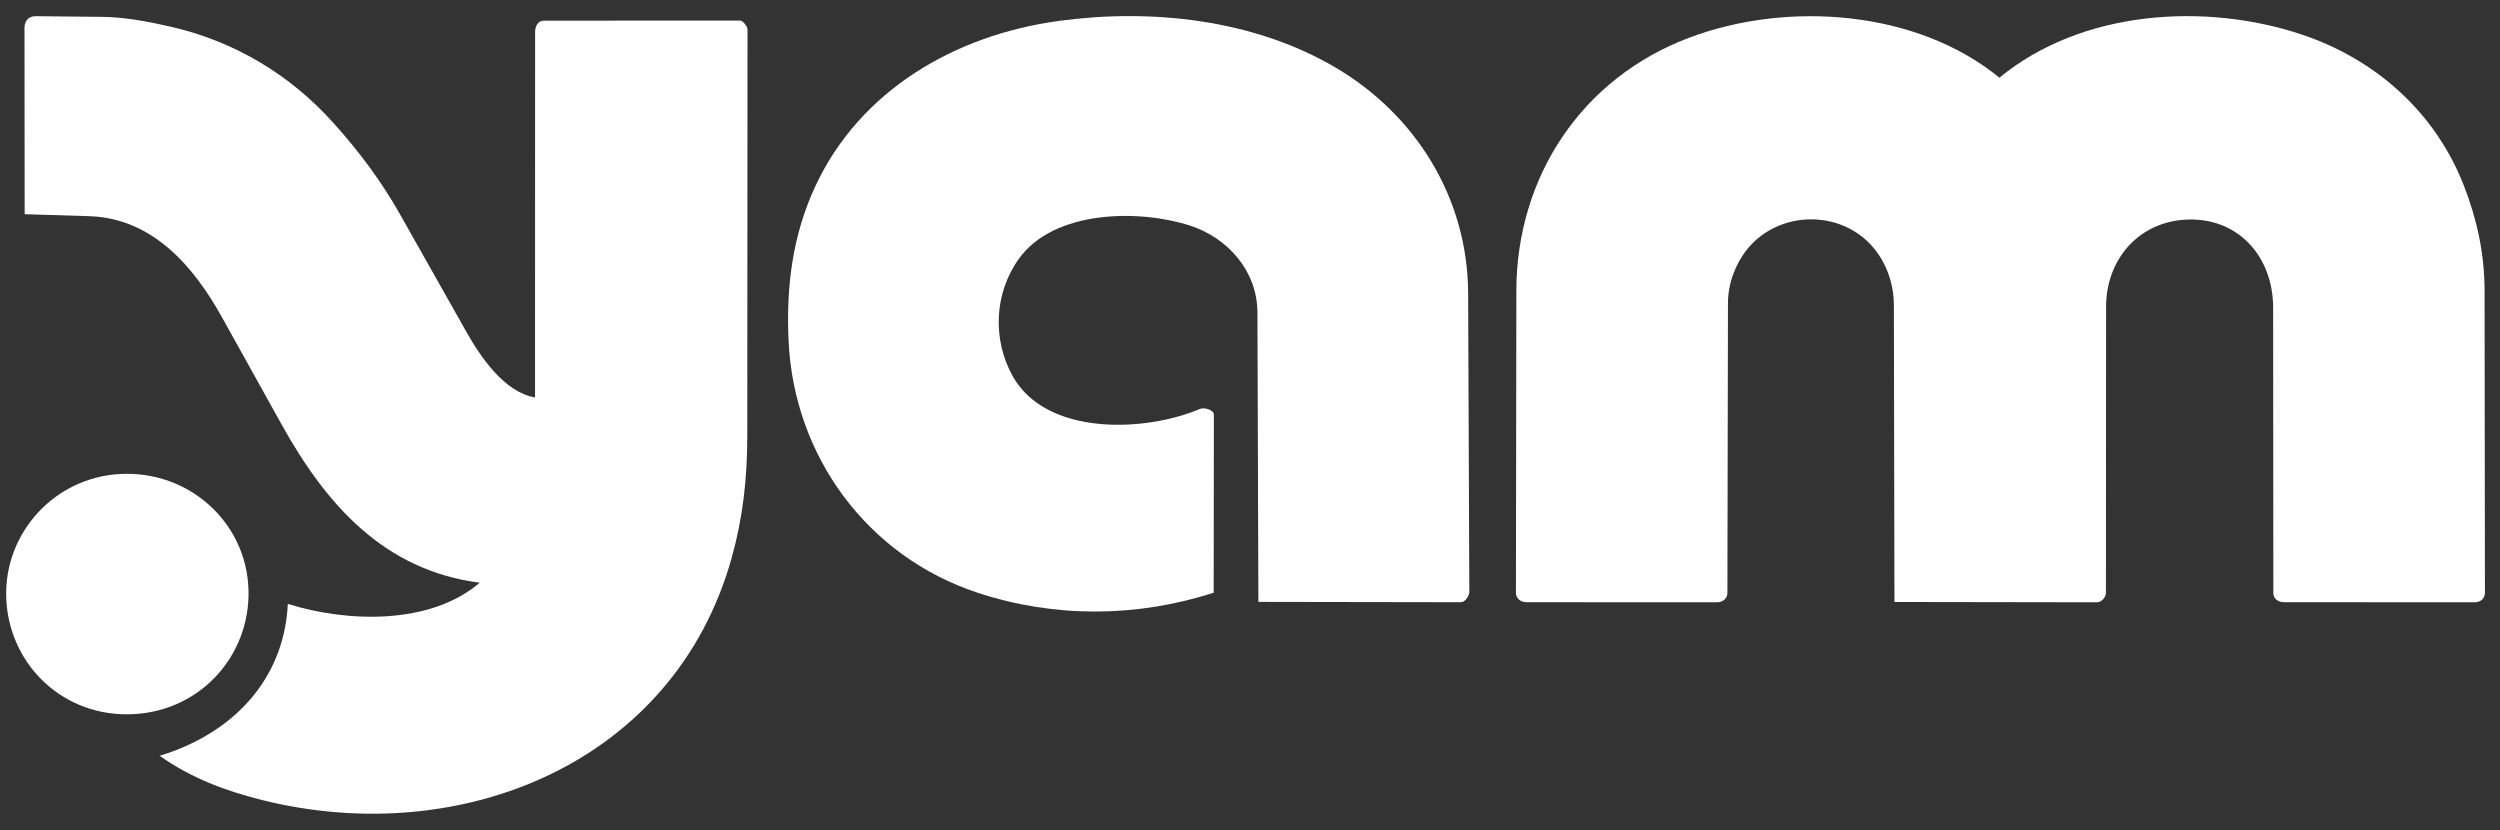
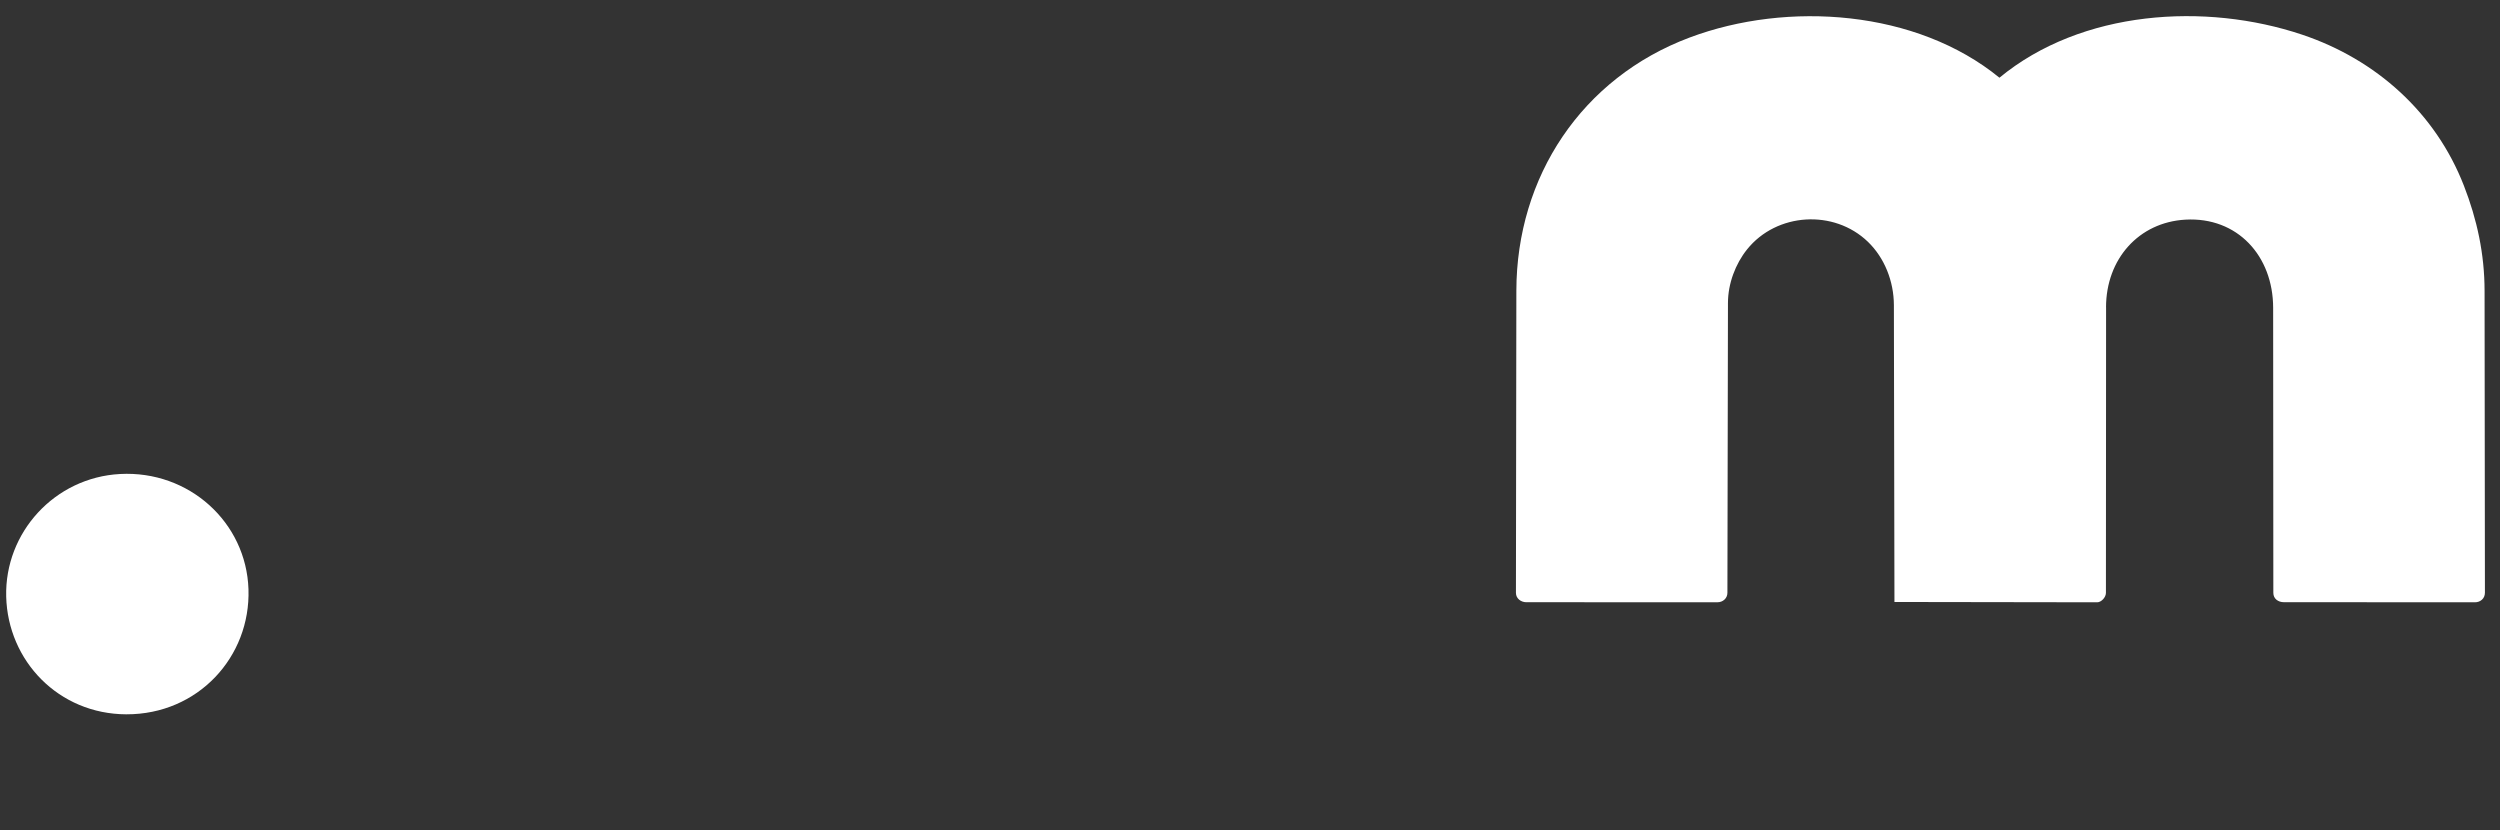
<svg xmlns="http://www.w3.org/2000/svg" id="Layer_1" data-name="Layer 1" viewBox="0 0 1428.41 474.35">
  <rect x="0" y="0" width="1428.41" height="474.35" fill="#333333" stroke="none" />
  <defs>
    <style>
      .cls-1 {
        fill: #fff;
      }
    </style>
  </defs>
  <path class="cls-1" d="M1203.34,175.55l-.09,163.2c0,2.57-2.69,5.38-4.97,5.38l-115.86-.18-.32-169.54c-.03-13.68-5.34-27.1-14.86-36.27-19.4-18.68-52.14-16.68-69.02,4.35-6.65,8.29-10.91,19.53-10.93,30.61l-.31,165.61c0,3.22-2.68,5.41-5.64,5.4l-109.26-.02c-2.99,0-5.94-2.05-5.93-5.37l.24-172.57c.09-65.19,37.37-121.59,98.99-144.7,56.08-21.03,129.67-15.76,177.02,22.95,47.02-38.75,117.64-43.12,172.9-24.61,42.38,14.2,76.29,44.69,92.48,86.3,7.51,19.28,11.79,39.02,11.81,60.1l.2,172.48c0,3.31-2.6,5.47-5.72,5.46l-109.21-.06c-3.14,0-5.96-1.93-5.96-5.31l-.11-162.89c-.02-29.65-20.44-52.05-50.15-50.37-26.66,1.51-45.31,22.53-45.33,50.06Z" />
-   <path class="cls-1" d="M418.11,318.54c-32.86,117.97-155.31,166.77-268.19,138.61-21.11-5.27-40.71-12.57-58.69-25.33,41.17-12.47,71.08-42.93,73.23-86.77,33.57,10.52,81.11,12.29,109.63-12.11-54.94-7.1-87.89-44.91-113.21-90.44l-34.05-61.23c-16.29-29.29-39.79-56.65-75.99-57.76l-36.75-1.12-.1-106.41c0-3.72,2.16-6.77,6.3-6.73l37.51.37c13.24.13,26.06,2.54,38.97,5.45,36.79,8.29,68.78,27.32,93.92,55.38,14.6,16.29,27.16,33.03,37.94,52.13l37.91,67.15c7.77,13.77,21.56,34.43,39.16,37.36l.04-208.77c0-3.21,1.51-6.51,4.97-6.51l112.14-.06c1.58,0,4.24,3.33,4.24,5.12l-.12,231.93c-.01,24.36-2.45,46.72-8.87,69.76Z" />
-   <path class="cls-1" d="M582.2,147.8c-14.28,19.78-15.18,46.35-3.61,67.07,19.03,34.08,74.96,32.32,107.06,18.77,2.13-1.05,7.91.49,7.91,3.22l-.1,101.8c-44.4,14.27-91.2,14.4-134.92-.01-62.93-20.76-104.87-77.88-107.96-143.72-1.44-30.75,2.11-60.09,15.12-88.2,25.58-55.26,80.17-86.74,139.24-94.78,52.83-7.19,110.75-.94,157.36,26.18,46.49,27.05,76.33,74.88,76.54,129.46l.68,171.12c-.52,2.42-2.58,5.37-4.85,5.37l-115.68-.19-.54-165.31c-.08-23.8-16.96-42.71-38.51-49.69-29.03-9.39-77.59-9.03-97.75,18.89Z" />
  <path class="cls-1" d="M72.25,408.14c-38.77-.11-67.79-30.54-68.71-67.29-.91-36.58,27.66-68.01,65.05-70.02,39.38-2.12,72.12,27.58,73.38,65.82,1.28,38.68-28.88,71.59-69.73,71.48Z" />
</svg>